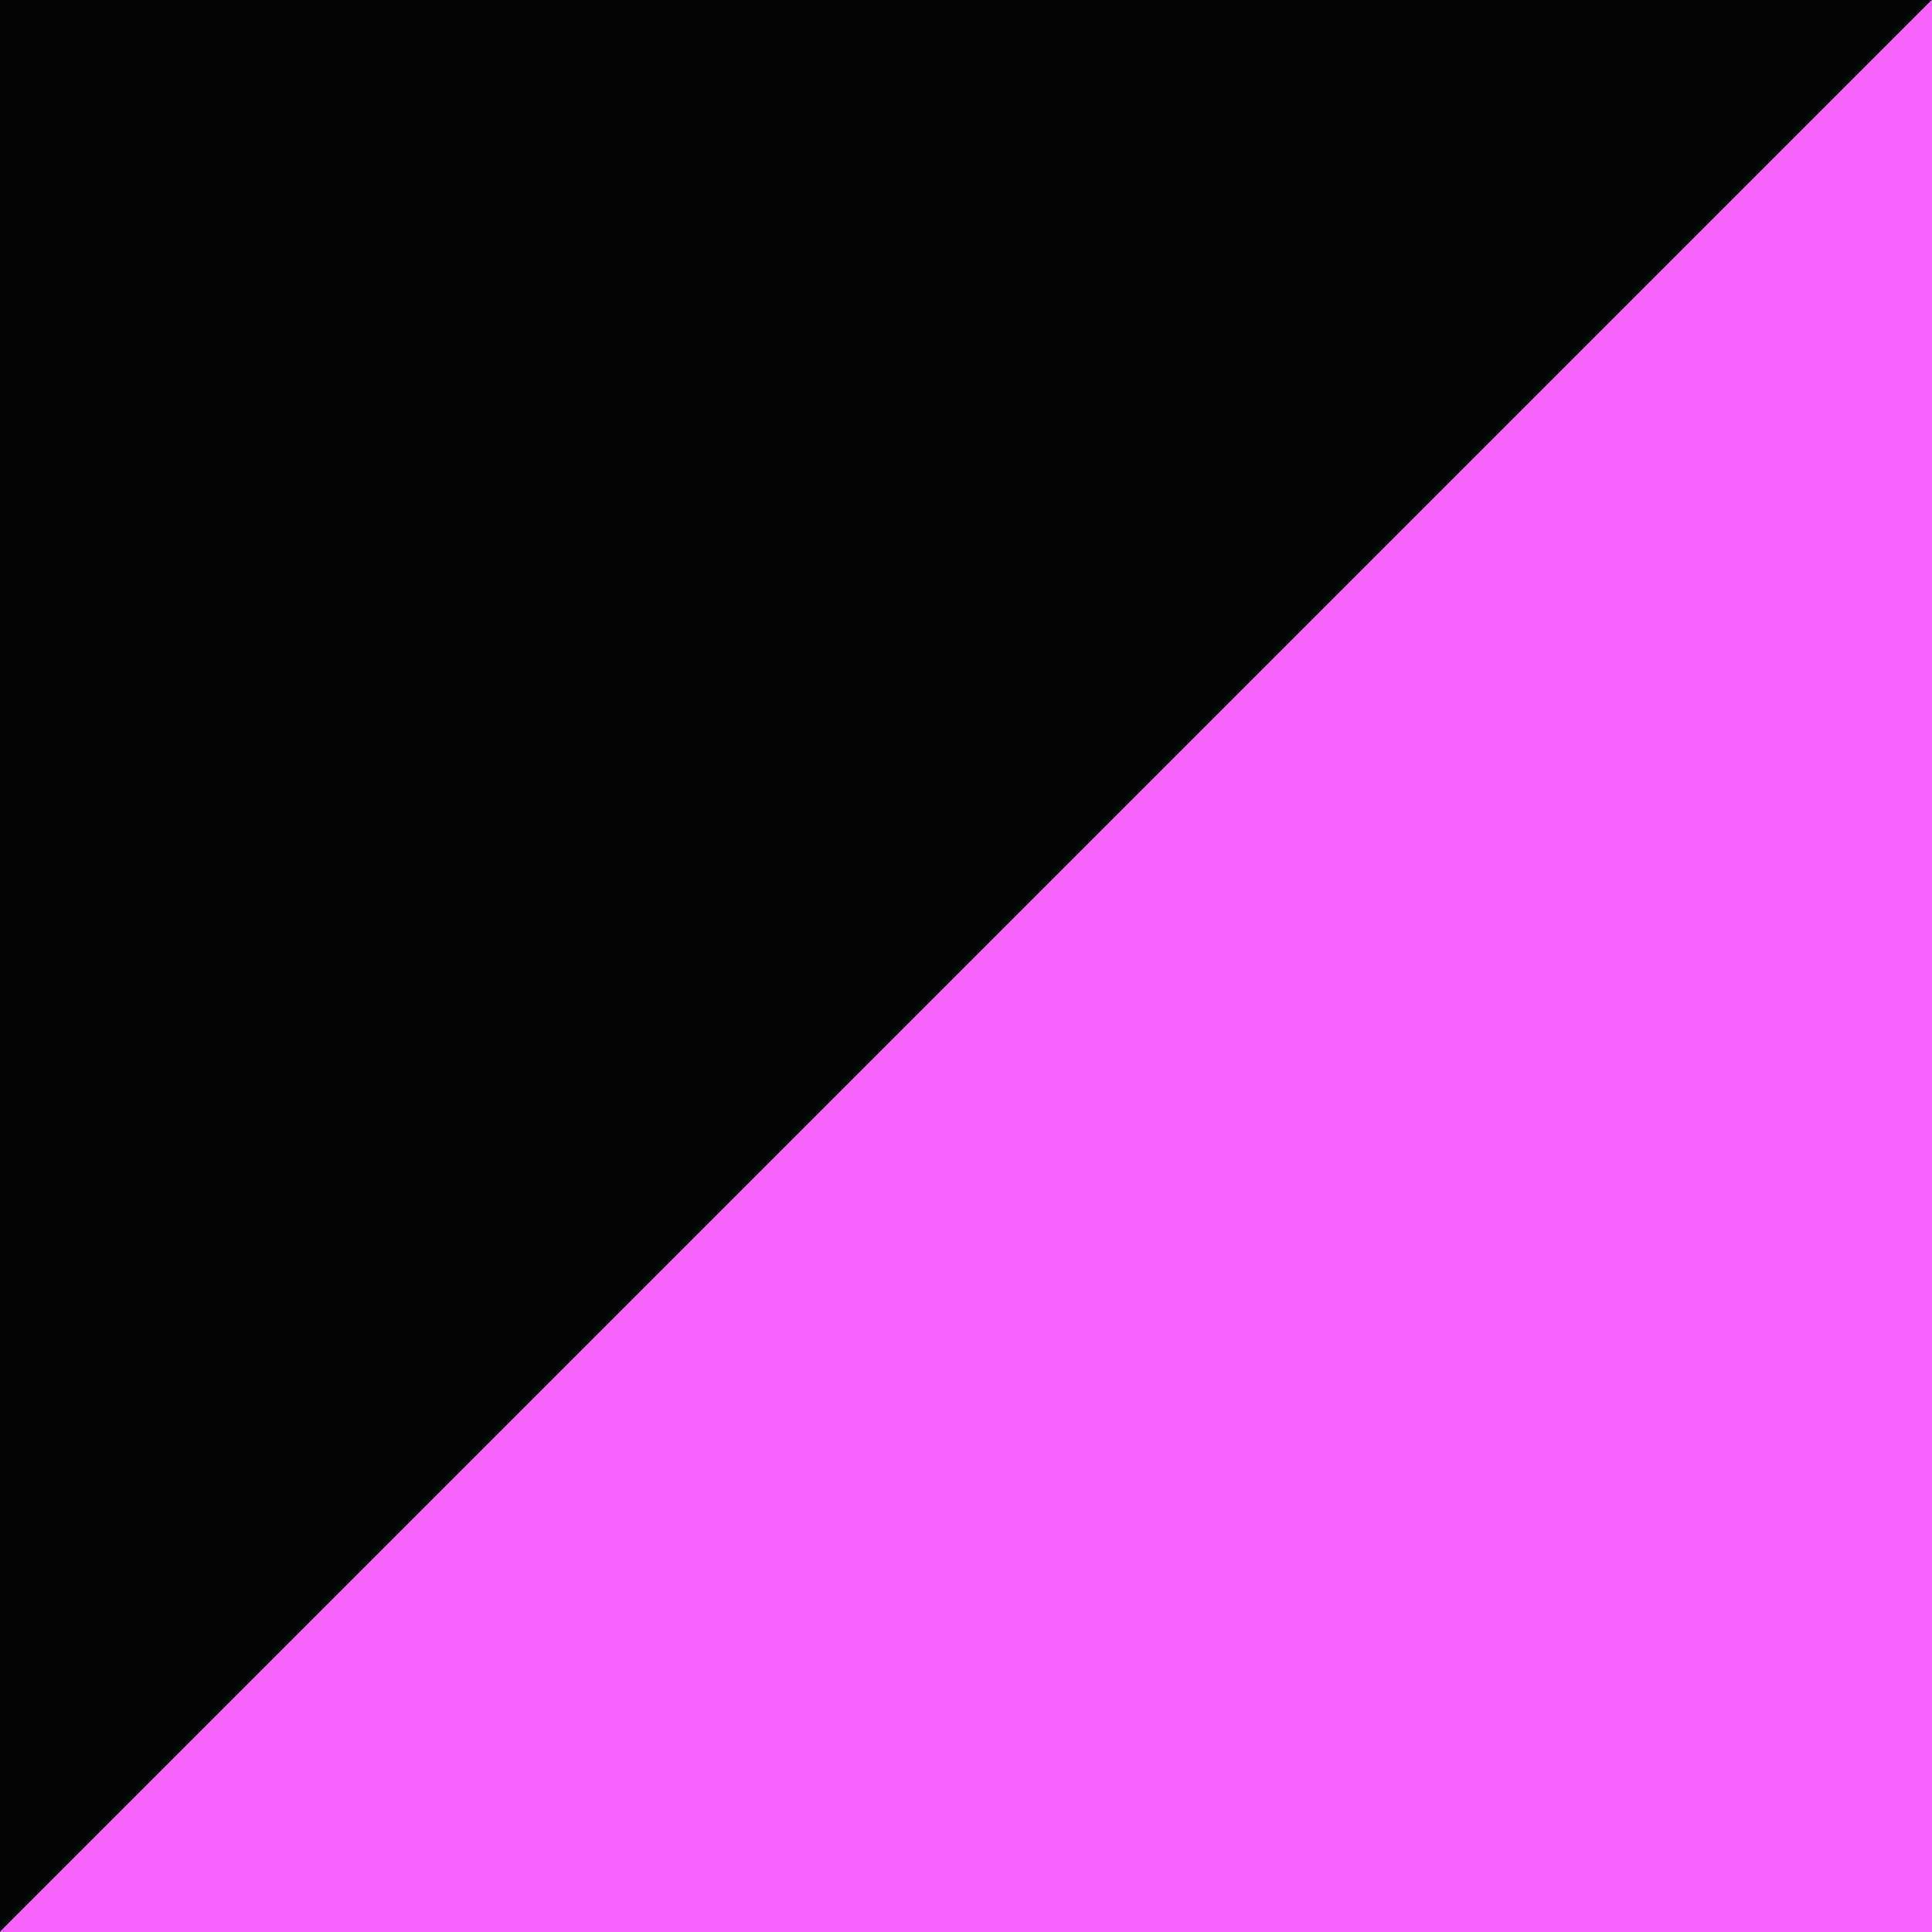
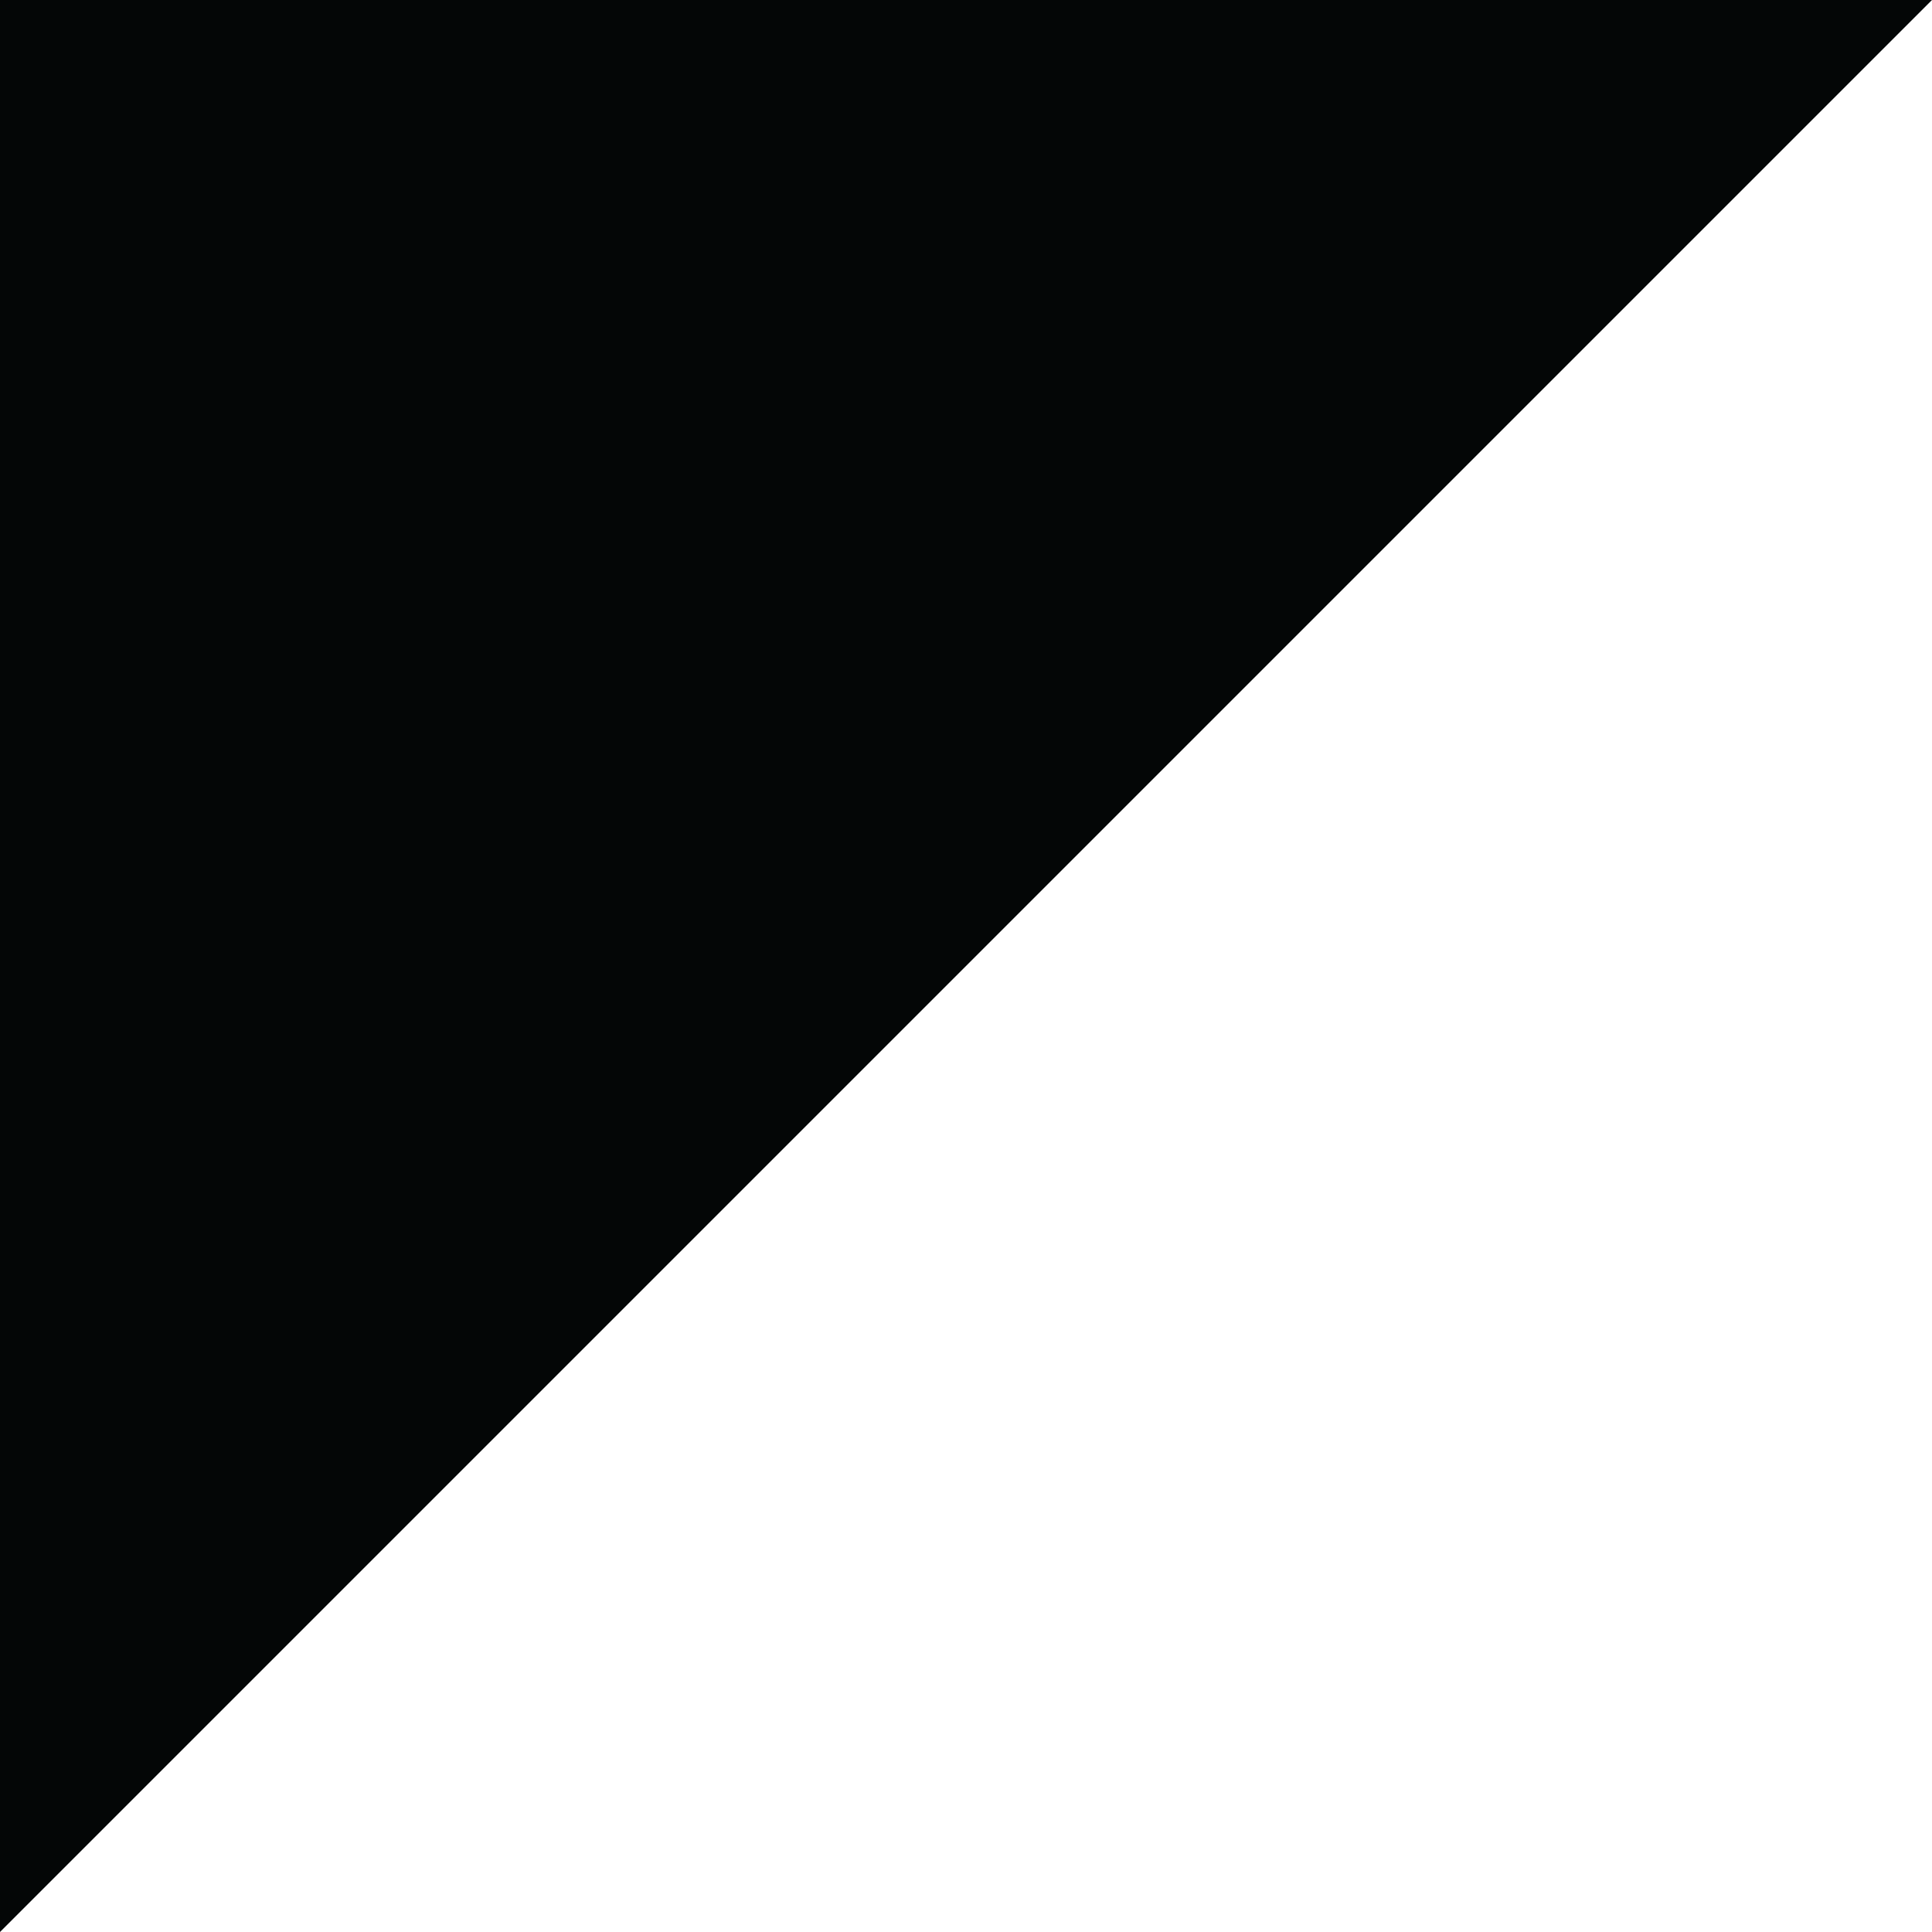
<svg xmlns="http://www.w3.org/2000/svg" width="128" zoomAndPan="magnify" viewBox="0 0 96 96" height="128" preserveAspectRatio="xMidYMid meet" version="1.0">
-   <rect x="-9.6" width="115.2" fill="#ffffff" y="-9.6" height="115.2" fill-opacity="1" />
-   <rect x="-9.6" width="115.2" fill="#ffffff" y="-9.6" height="115.2" fill-opacity="1" />
  <path fill="#040606" d="M 0 96 L 0 0 L 96 0 Z M 0 96 " fill-opacity="1" fill-rule="nonzero" />
-   <path fill="#f863ff" d="M 96 0 L 96 96 L 0 96 Z M 96 0 " fill-opacity="1" fill-rule="nonzero" />
</svg>